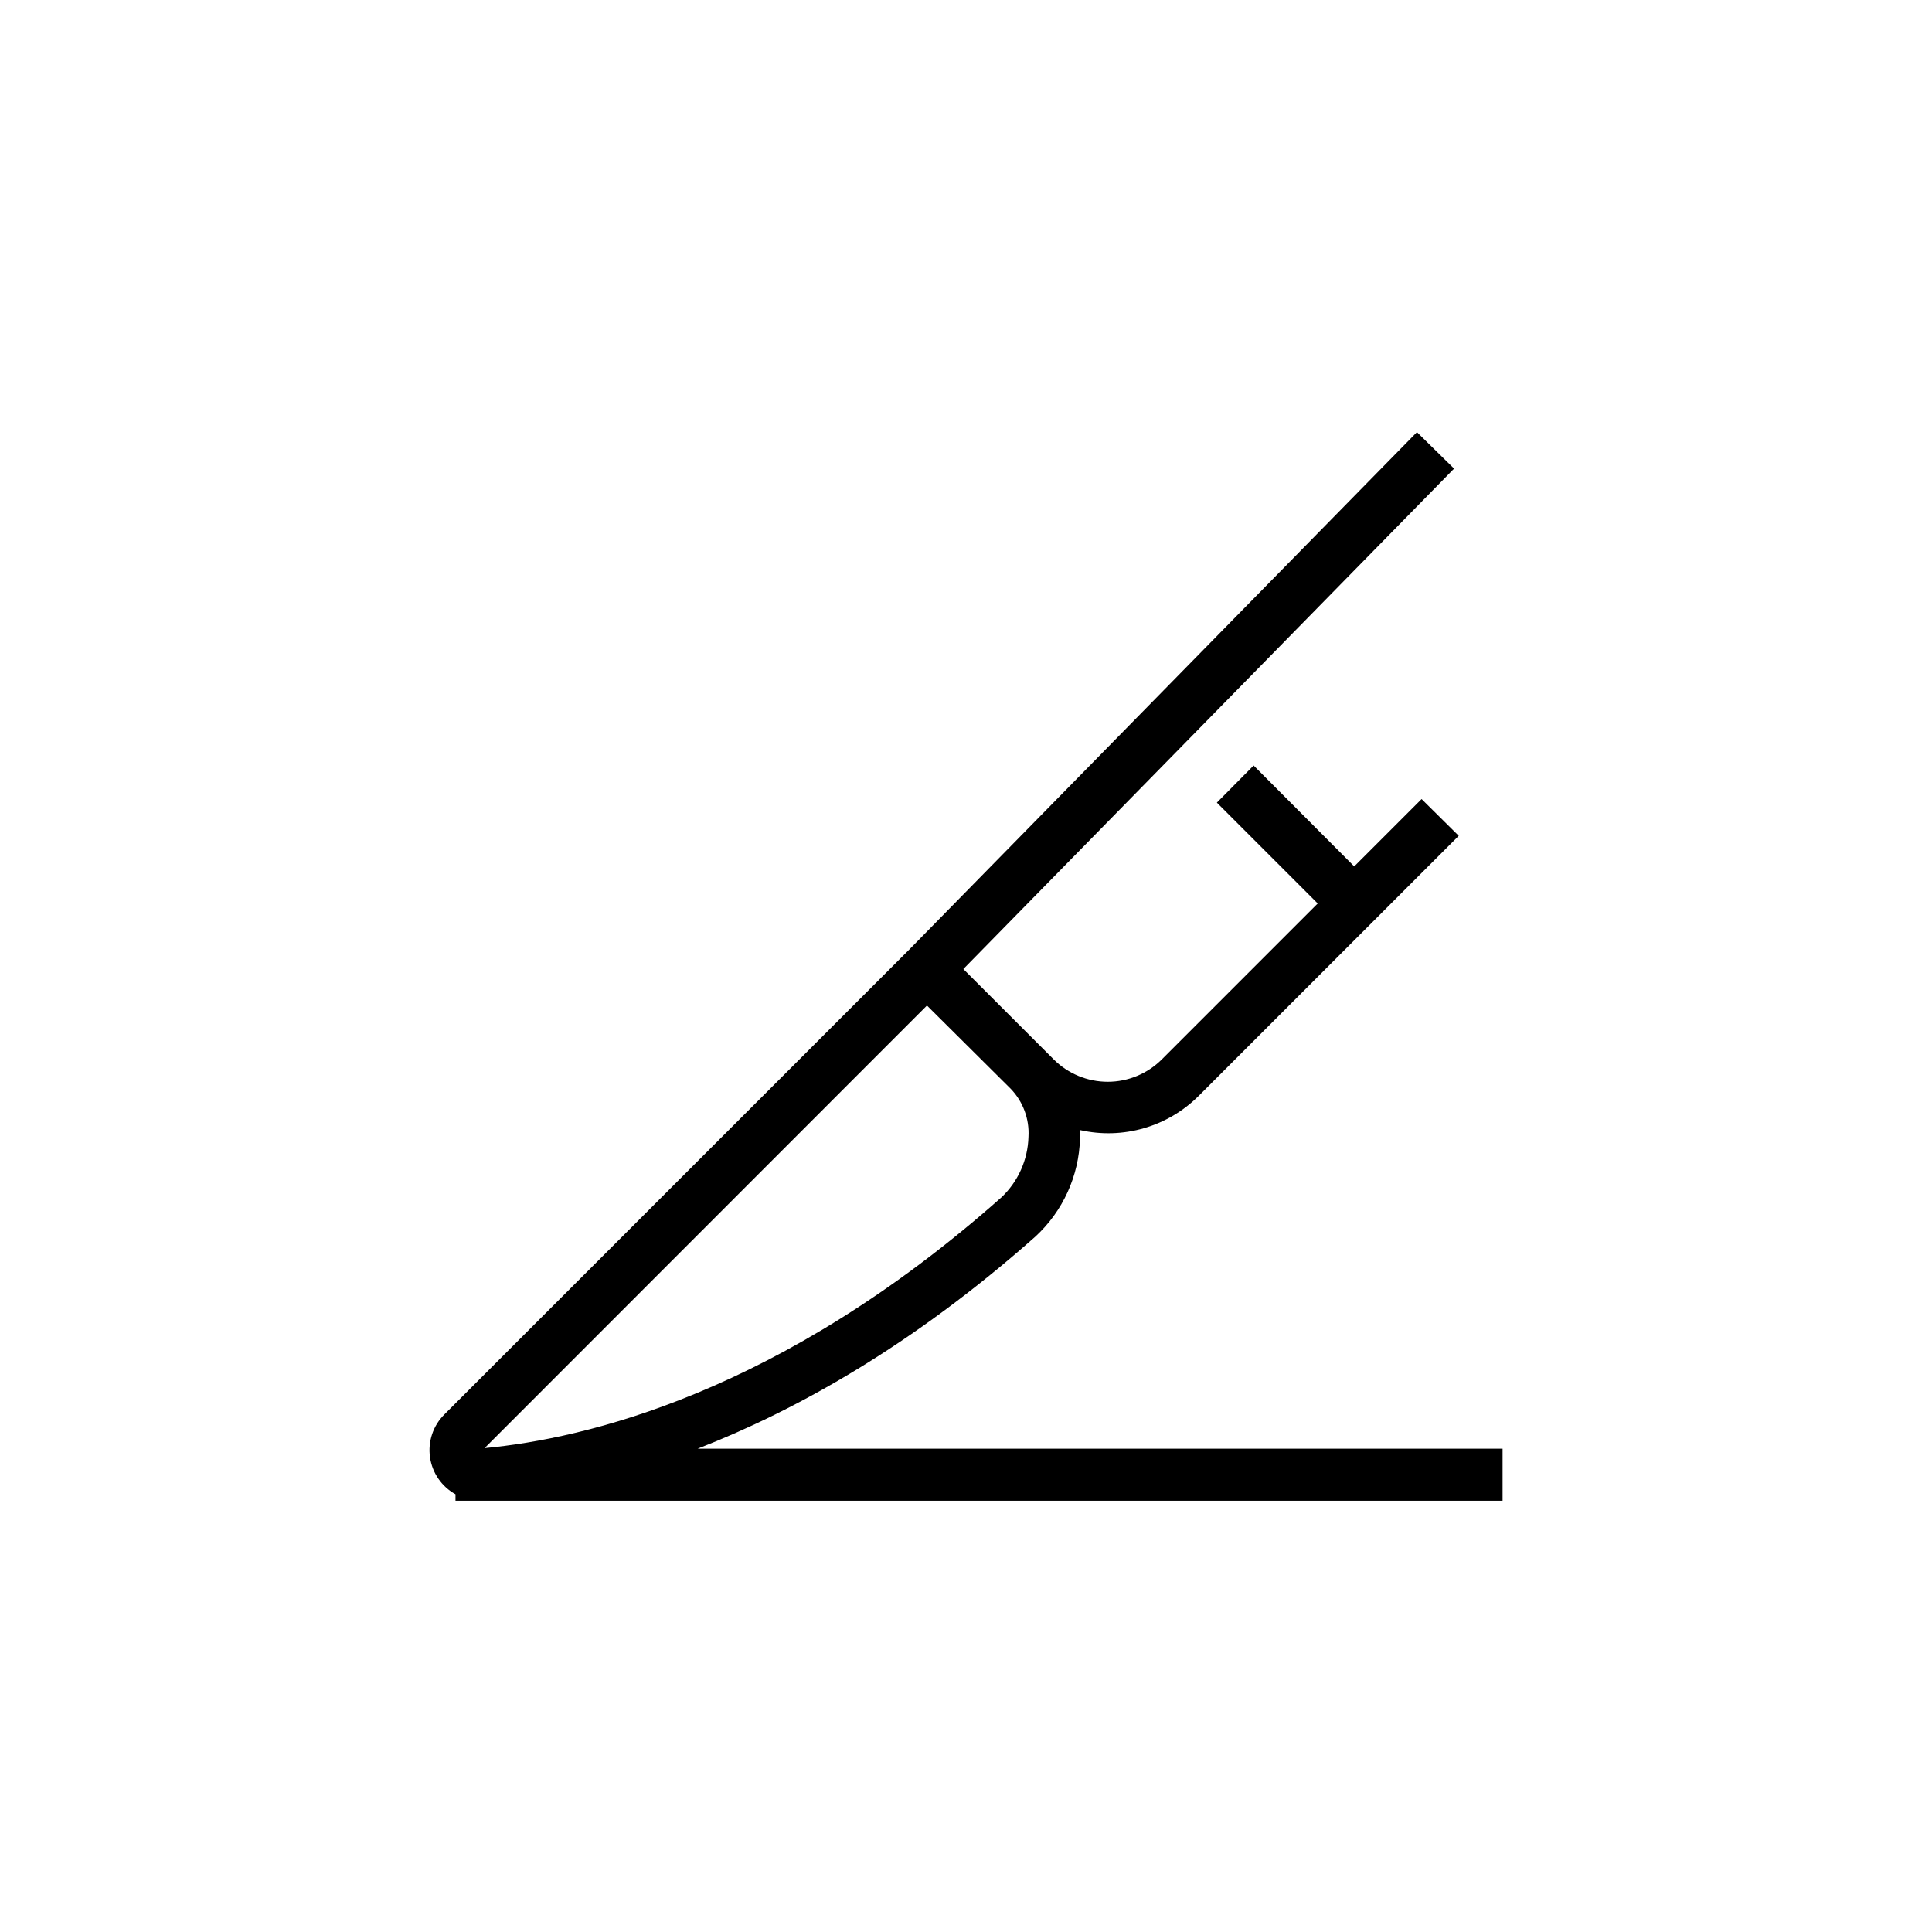
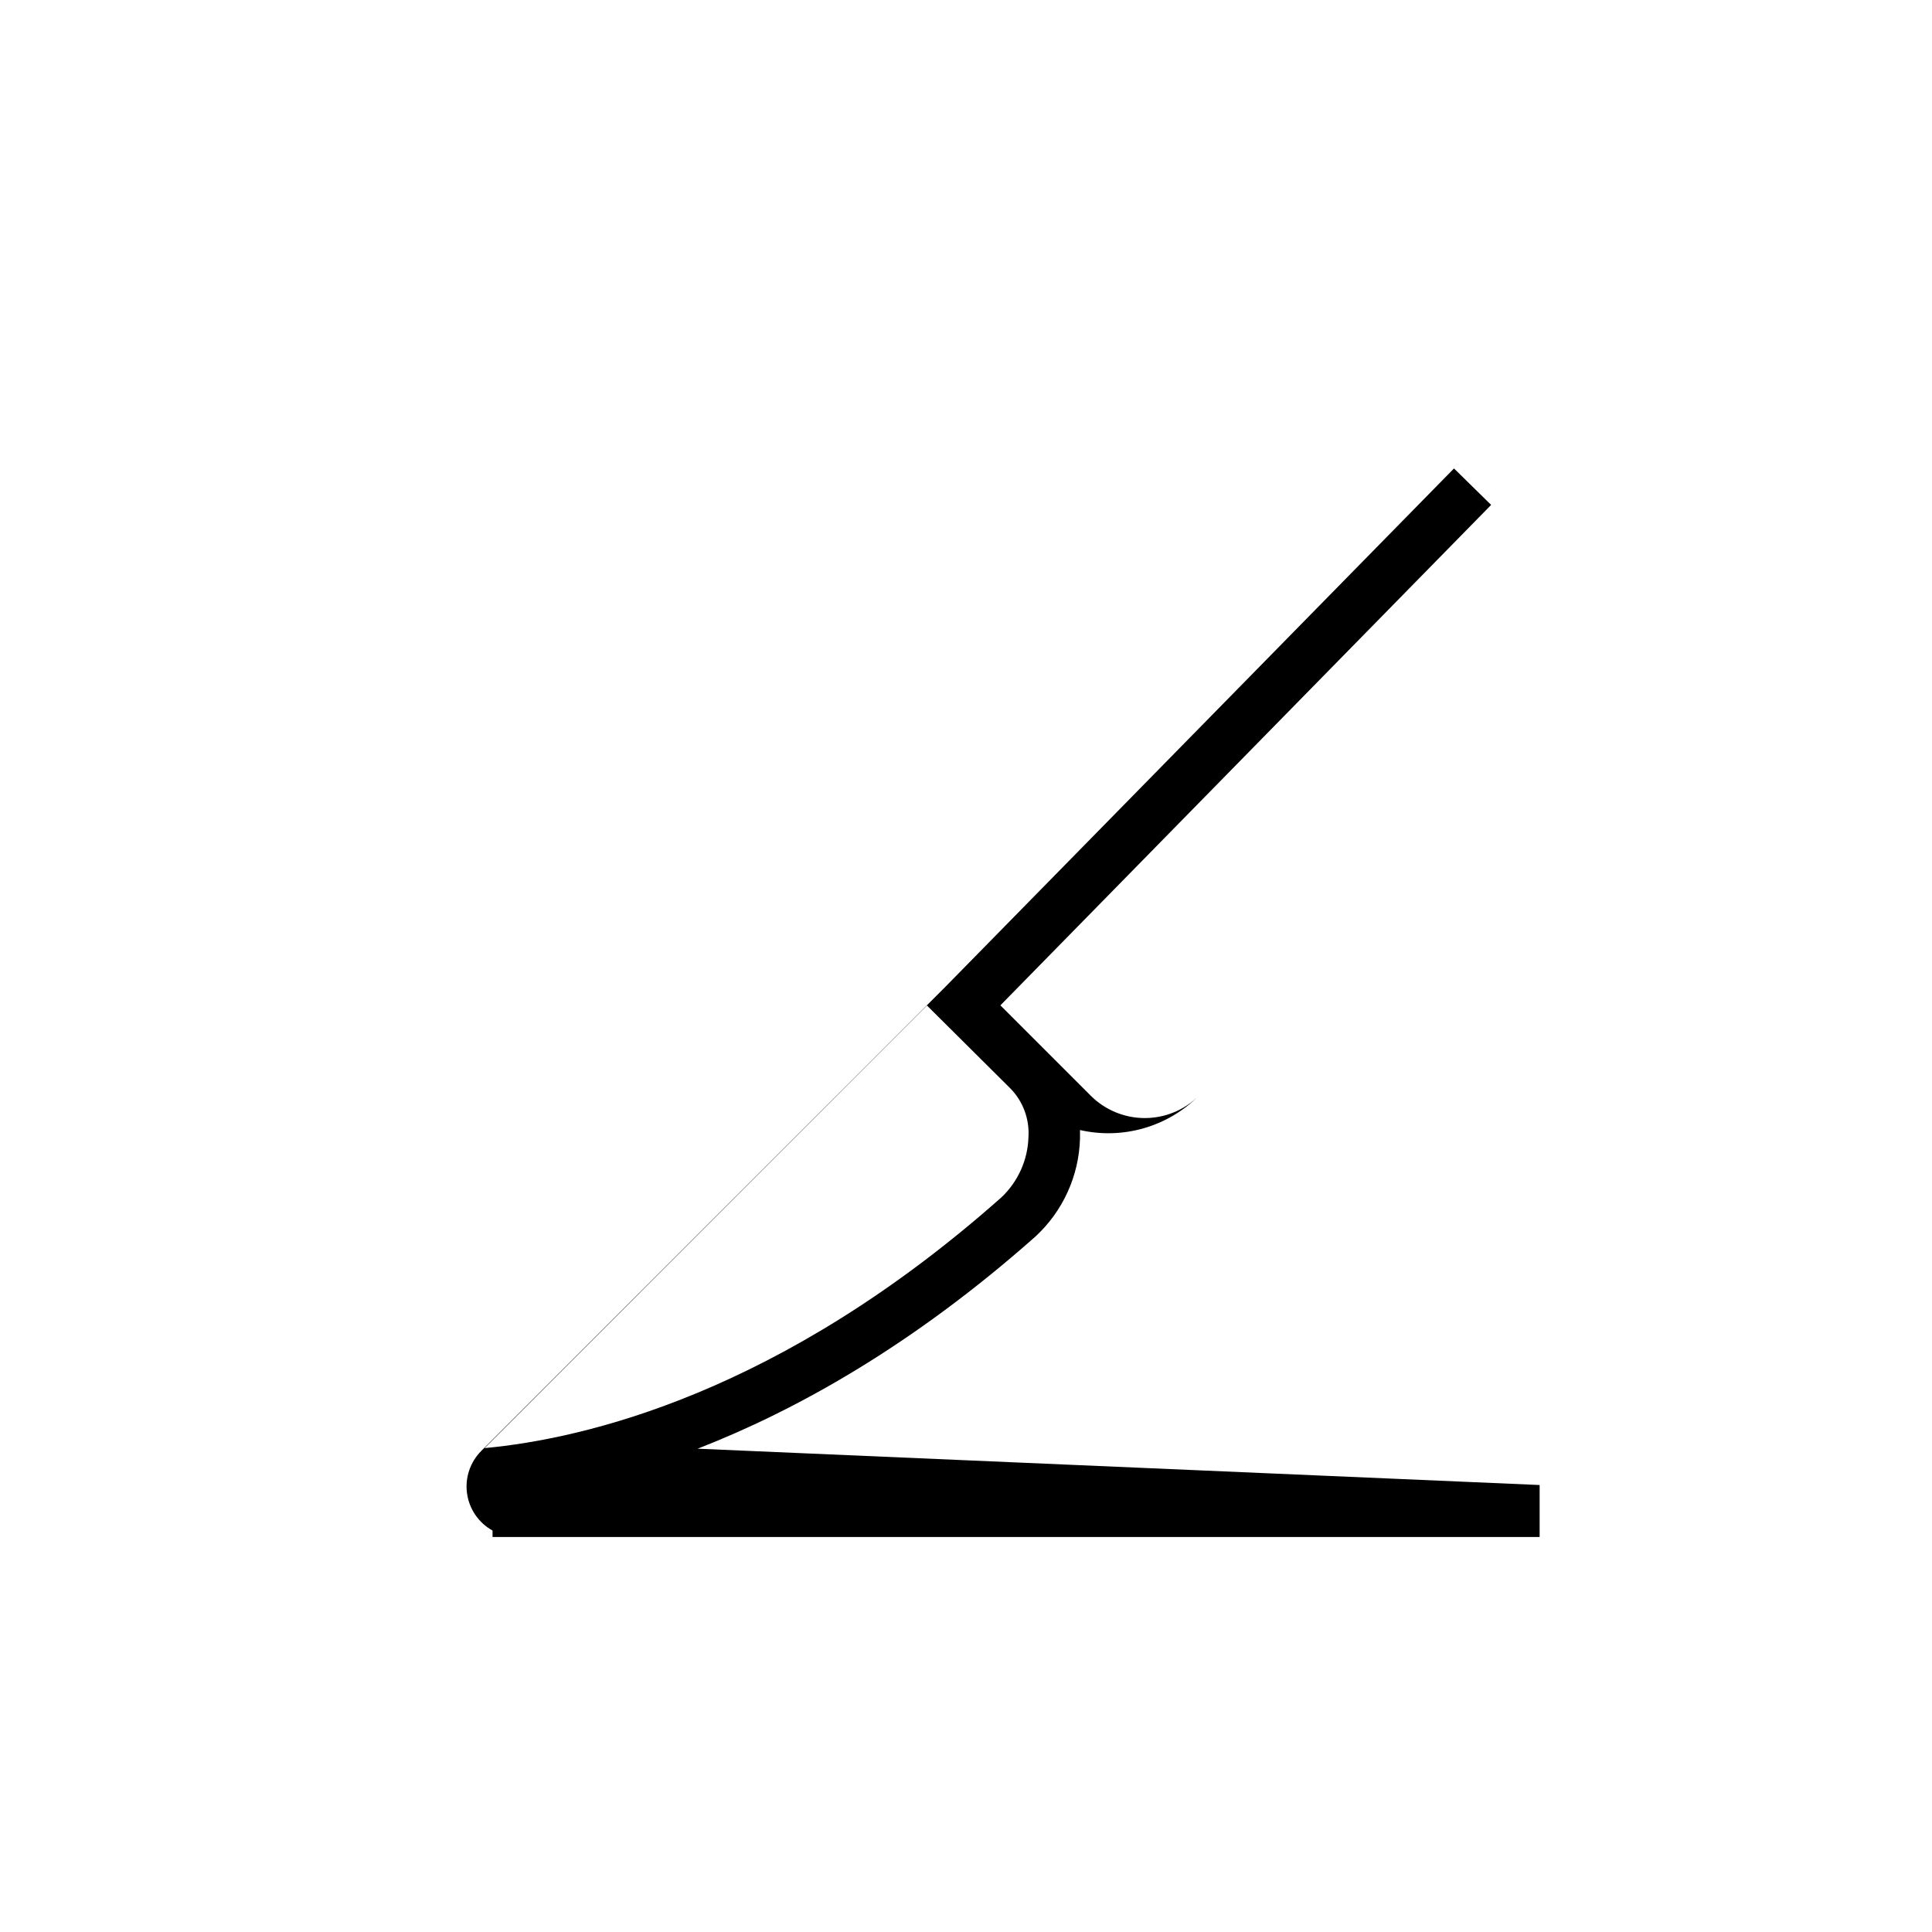
<svg xmlns="http://www.w3.org/2000/svg" fill="#000000" width="800px" height="800px" version="1.1" viewBox="144 144 512 512">
-   <path d="m328.88 527.92c25.996-10.117 56.855-27.258 89.523-56.227 7.281-6.711 11.539-16.078 11.809-25.977v-2.242c11.363 2.586 23.254-0.848 31.488-9.094l68.879-68.879-9.84-9.742-17.852 17.852-26.664-26.746-9.742 9.84 26.727 26.727-41.328 41.328c-3.801 3.789-8.949 5.918-14.316 5.918-5.367 0-10.52-2.129-14.316-5.918l-23.953-23.953 130.05-132.62-9.84-9.664-134.65 137.23-123.1 123.1c-2.977 2.961-4.387 7.148-3.805 11.305 0.582 4.156 3.082 7.801 6.758 9.832v1.711h277.49v-13.777zm60.773-117.45 22.156 22.023c3.301 3.402 5.023 8.035 4.746 12.77-0.16 6.106-2.754 11.895-7.203 16.078-58.586 51.957-110.45 63.961-136.93 66.422z" />
+   <path d="m328.88 527.92c25.996-10.117 56.855-27.258 89.523-56.227 7.281-6.711 11.539-16.078 11.809-25.977v-2.242c11.363 2.586 23.254-0.848 31.488-9.094c-3.801 3.789-8.949 5.918-14.316 5.918-5.367 0-10.52-2.129-14.316-5.918l-23.953-23.953 130.05-132.62-9.84-9.664-134.65 137.23-123.1 123.1c-2.977 2.961-4.387 7.148-3.805 11.305 0.582 4.156 3.082 7.801 6.758 9.832v1.711h277.49v-13.777zm60.773-117.45 22.156 22.023c3.301 3.402 5.023 8.035 4.746 12.77-0.16 6.106-2.754 11.895-7.203 16.078-58.586 51.957-110.45 63.961-136.93 66.422z" />
</svg>